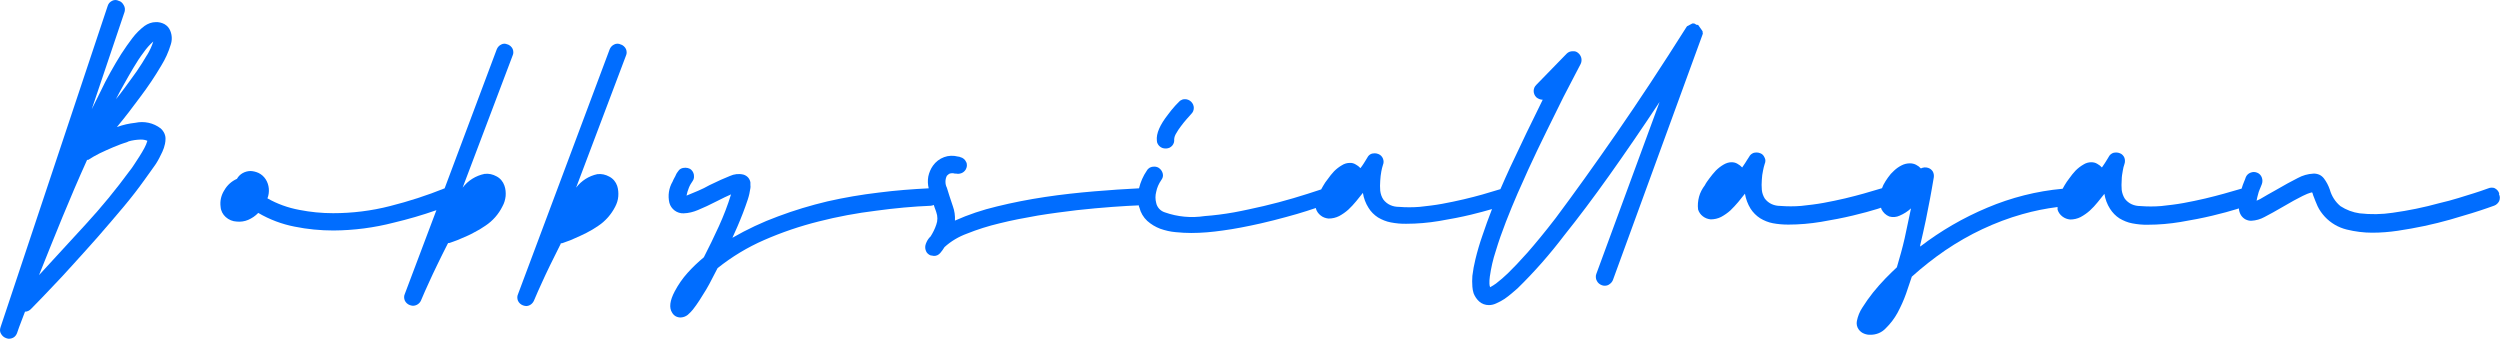
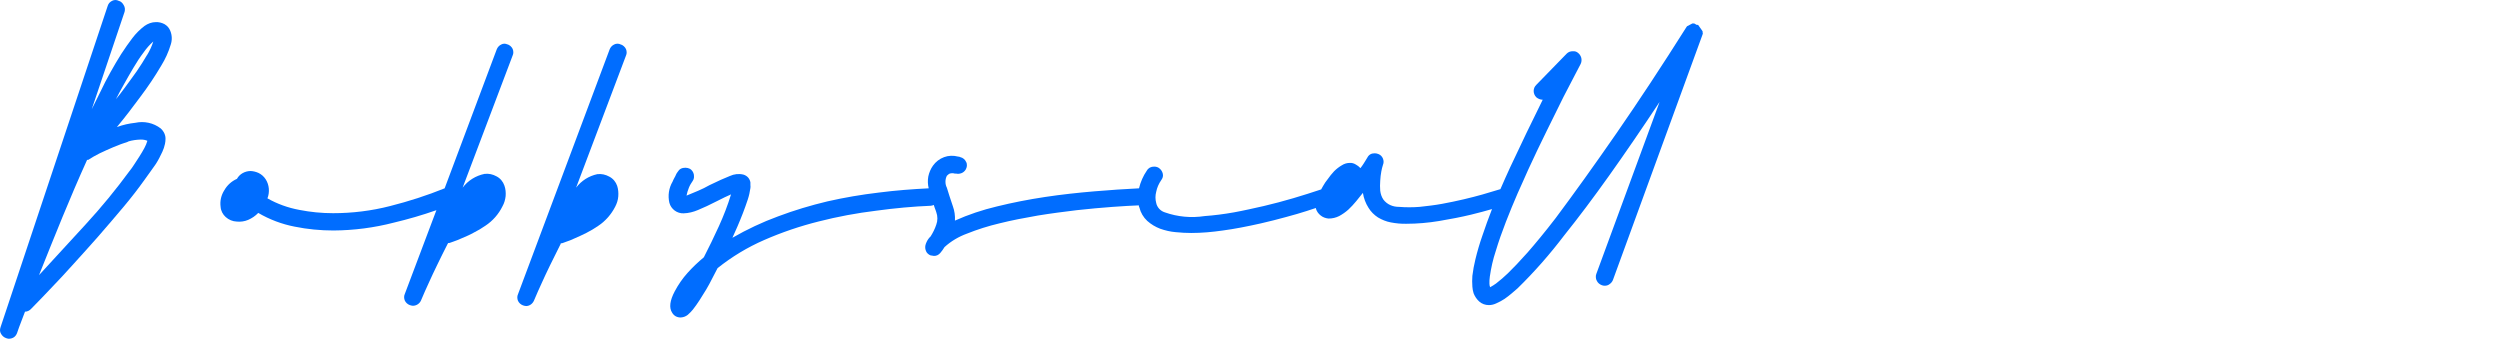
<svg xmlns="http://www.w3.org/2000/svg" id="Layer_2" data-name="Layer 2" viewBox="0 0 182 24.66">
  <defs>
    <style>      .cls-1 {        fill: #006dff;        stroke-width: 0px;      }    </style>
  </defs>
  <g id="Layer_1-2" data-name="Layer 1">
    <g>
      <path class="cls-1" d="M11.96,1.75c-.19-.1-.41-.15-.62-.14-.29,0-.58.11-.82.28-.33.25-.63.55-.88.88-.27.35-.54.74-.82,1.17-.27.43-.53.87-.79,1.34-.26.46-.49.92-.71,1.38-.23.46-.44.88-.64,1.29L9.07.86c.02-.08.03-.16.02-.25s-.04-.16-.08-.23c-.04-.08-.09-.14-.15-.2s-.14-.1-.22-.12c-.07-.04-.16-.06-.24-.06s-.16.02-.24.06c-.08.04-.14.09-.2.15-.05.06-.1.14-.12.22L.04,23.82c-.03.08-.04.16-.04.24,0,.08.03.16.07.23.08.15.2.26.36.32.07.03.13.04.2.05.13,0,.26-.03.37-.1.11-.07.19-.18.24-.31,0,0,.05-.16.15-.43s.24-.65.43-1.13c.09,0,.17-.02.25-.06.08-.04.15-.09.21-.16.57-.57,1.09-1.13,1.54-1.6.45-.47.96-1.01,1.54-1.66.58-.65,1.17-1.28,1.76-1.96.71-.82,1.34-1.55,1.9-2.22.56-.67,1.03-1.28,1.43-1.84.4-.56.66-.91.9-1.26.18-.28.33-.58.47-.88.08-.18.15-.37.19-.57.03-.13.04-.26.04-.4,0-.16-.05-.32-.13-.46-.06-.1-.13-.19-.22-.27-.26-.2-.56-.34-.88-.41-.32-.07-.65-.07-.97,0-.46.05-.91.15-1.34.31.59-.71,1.15-1.44,1.7-2.19.56-.74,1.07-1.5,1.54-2.3.29-.47.52-.98.68-1.51.11-.33.1-.68-.03-1-.08-.21-.23-.38-.42-.49h0ZM9.33,10.3c.3-.09.6-.13.91-.14.17,0,.33.02.49.09-.05.18-.13.36-.22.53-.11.2-.23.41-.36.61-.13.2-.26.4-.39.6-.12.19-.24.35-.33.46-.99,1.35-2.05,2.64-3.19,3.88-1.13,1.24-2.27,2.47-3.4,3.7.57-1.42,1.13-2.83,1.7-4.21.57-1.38,1.17-2.79,1.8-4.18.01,0,.03,0,.04,0,0,0,.01,0,.02,0s.01,0,.02,0c.26-.17.54-.33.82-.47.33-.16.67-.31,1.02-.46.35-.15.71-.28,1.08-.4h0ZM10.7,4.01c-.23.39-.47.78-.74,1.17-.27.4-.57.77-.82,1.13-.25.36-.5.66-.7.91.15-.3.34-.65.57-1.06.23-.41.46-.82.7-1.22.24-.41.49-.79.75-1.13.2-.29.44-.56.7-.79-.11.35-.27.69-.46,1h0Z" />
      <path class="cls-1" d="M36.95,3.24c-.07-.04-.15-.06-.23-.06s-.16.02-.23.06c-.15.07-.27.2-.33.36l-3.79,10.11c-1.29.52-2.62.95-3.97,1.29-1.36.35-2.75.52-4.15.52-.83,0-1.65-.08-2.46-.24-.81-.15-1.6-.43-2.32-.84.09-.23.12-.47.1-.71-.02-.24-.1-.48-.23-.68-.13-.2-.31-.36-.52-.46-.18-.08-.37-.13-.57-.14-.2,0-.4.05-.58.15-.18.1-.32.24-.42.42-.39.17-.71.46-.92.83-.23.36-.33.79-.27,1.21.02.29.16.55.37.74.22.2.51.32.8.33.28.03.57-.01.83-.12.28-.12.53-.29.74-.51.82.48,1.72.82,2.65,1,.93.19,1.88.28,2.83.28,1.48-.01,2.95-.2,4.38-.57,1.05-.25,2.09-.55,3.11-.91l-2.3,6.1c-.04.08-.05.16-.05.24s.02.17.05.24c.07.15.2.27.36.33.07.03.15.04.22.05.12,0,.24-.03.35-.1.11-.07.2-.17.25-.29.2-.48.39-.9.57-1.29.18-.39.37-.82.61-1.3.24-.49.48-.99.74-1.49,0-.02.02-.04.03-.05l.03-.05s.05,0,.08,0c0,0,.11-.03.29-.1.18-.06.39-.14.65-.26.26-.11.57-.24.83-.39.3-.15.59-.32.86-.51.53-.35.96-.84,1.24-1.41.13-.23.2-.48.23-.74.02-.26,0-.52-.09-.77-.1-.29-.3-.53-.57-.67-.27-.15-.57-.22-.88-.18-.63.13-1.2.48-1.59,1l3.64-9.62c.04-.08.05-.16.05-.24s-.02-.17-.05-.24c-.04-.08-.09-.15-.16-.21-.07-.06-.15-.1-.23-.13Z" />
      <path class="cls-1" d="M45.19,3.24c-.07-.04-.15-.06-.24-.06s-.16.02-.24.06c-.15.07-.27.2-.33.36l-6.67,17.82c-.04.08-.05.16-.05.24s.02.17.05.24c.07.15.2.27.36.33.07.03.15.04.23.05.12,0,.24-.04.34-.11.1-.07.18-.17.23-.28.2-.48.39-.9.57-1.29.18-.39.37-.82.61-1.3.24-.49.49-.99.74-1.49l.03-.05s0-.03,0-.05c.03,0,.06,0,.09,0l.28-.1c.22-.07.44-.16.65-.26.26-.11.54-.24.84-.39.3-.15.58-.32.86-.51.53-.35.96-.84,1.25-1.41.12-.23.2-.48.22-.74.02-.26,0-.52-.08-.77-.1-.29-.3-.53-.57-.67-.27-.15-.57-.22-.88-.18-.61.13-1.16.48-1.54.98l3.63-9.61c.04-.08.05-.16.05-.24s-.02-.17-.05-.24c-.04-.08-.09-.15-.16-.21-.07-.06-.14-.1-.23-.13Z" />
-       <path class="cls-1" d="M84.85,10.81s.04,0,.06,0c.08,0,.16-.03.24-.06.07-.04.14-.09.19-.15.11-.13.16-.29.14-.46.01-.15.06-.29.14-.42.1-.18.22-.36.35-.53.14-.19.28-.36.42-.52s.25-.29.33-.37c.06-.06.11-.13.14-.2.03-.08.05-.16.05-.24,0-.17-.07-.33-.19-.45-.12-.12-.28-.19-.45-.19-.08,0-.17.01-.24.05-.08.03-.15.08-.2.14,0,0-.1.11-.27.28-.19.21-.37.43-.53.65-.58.74-.87,1.38-.81,1.9,0,.08.02.16.06.23.04.07.08.13.14.18.12.11.27.16.43.16h0Z" />
      <path class="cls-1" d="M123.95,2.39v-.11s-.04-.06-.06-.09c-.03-.03-.12-.16-.27-.38h-.04s-.04,0-.06,0l-.18-.1h-.14l-.36.19s-.03,0-.06.06c-1.78,2.82-3.48,5.4-5.1,7.74-1.62,2.34-3.1,4.4-4.43,6.18-.8,1.04-1.49,1.87-2.05,2.51-.57.64-1.04,1.13-1.42,1.5-.28.27-.57.52-.87.75-.14.1-.28.19-.43.27-.03-.08-.05-.17-.05-.26,0-.17,0-.34.03-.52.09-.63.23-1.25.43-1.85.21-.7.46-1.41.74-2.13.28-.72.57-1.42.86-2.09.29-.67.57-1.24.76-1.7.45-.98.9-1.92,1.35-2.83.45-.91.85-1.73,1.22-2.47.37-.72.67-1.3.9-1.73.23-.44.35-.66.35-.67.07-.14.08-.29.05-.44-.04-.15-.12-.28-.24-.37-.1-.09-.23-.13-.37-.12-.09,0-.17.01-.25.04-.08.03-.15.08-.21.14l-2.21,2.27c-.06.06-.11.13-.14.2-.03.08-.05.16-.05.24,0,.17.07.34.19.46.13.11.3.18.47.18-.79,1.59-1.58,3.23-2.37,4.92-.25.53-.48,1.07-.71,1.59-.48.15-.92.28-1.31.39-.39.11-.85.23-1.36.35-.51.12-1.04.23-1.58.33-.54.1-1.09.16-1.63.22-.5.04-1.01.04-1.51,0-.22,0-.43-.04-.63-.13-.2-.09-.37-.23-.5-.4-.13-.19-.2-.41-.23-.64-.02-.24-.02-.48,0-.73.01-.23.04-.46.08-.68.03-.16.07-.33.12-.48.06-.14.06-.3,0-.45-.06-.15-.17-.27-.32-.33-.09-.04-.19-.06-.28-.06-.11,0-.22.02-.31.07-.09.05-.17.13-.22.23l-.14.23-.15.24c-.06.1-.14.2-.22.31-.1-.11-.22-.2-.35-.27-.13-.08-.28-.12-.43-.11-.2,0-.4.06-.57.17-.21.12-.4.27-.57.44-.17.18-.32.37-.46.57-.13.16-.24.32-.34.5l-.14.25c-.65.22-1.33.43-2.03.64-.71.21-1.43.4-2.15.57-.72.16-1.45.33-2.17.46-.73.13-1.44.22-2.13.27-.97.15-1.97.06-2.9-.27-.16-.05-.3-.14-.41-.26-.11-.12-.19-.27-.22-.43-.07-.26-.07-.54,0-.8.06-.31.19-.6.37-.86.05-.07.09-.14.11-.22.02-.08.02-.17,0-.25-.04-.17-.14-.31-.28-.41-.1-.07-.22-.1-.35-.1-.11,0-.21.02-.31.07-.09.05-.17.13-.22.22-.27.39-.46.83-.57,1.29h0c-.99.05-2.08.12-3.26.22-1.19.1-2.38.23-3.58.41-1.2.18-2.37.41-3.51.69-1.05.25-2.07.59-3.05,1.03.02-.35-.03-.71-.15-1.04l-.04-.12c-.15-.43-.28-.85-.4-1.24-.07-.13-.1-.28-.1-.43s.03-.29.1-.43c.06-.07.13-.12.2-.16.13-.04.26-.04.39,0,.03,0,.07,0,.1,0,.13.03.26.01.39-.04.12-.05.22-.14.29-.25h0c.05-.08.08-.18.09-.27,0-.1,0-.19-.05-.28-.04-.09-.1-.17-.17-.23-.07-.06-.16-.11-.26-.13-.05-.03-.11-.04-.16-.04-.34-.09-.7-.08-1.02.04-.33.12-.61.34-.81.62-.17.24-.28.51-.34.79-.05.29-.04.58.03.86h0c-1.18.06-2.4.15-3.64.31-1.26.15-2.5.36-3.73.64-1.22.29-2.42.65-3.59,1.09-1.15.42-2.27.95-3.33,1.56.11-.23.23-.51.37-.83.14-.32.27-.65.4-.98s.24-.66.35-.98c.09-.27.15-.55.19-.83.01-.07.01-.14,0-.21v-.2c-.02-.13-.08-.26-.17-.36-.09-.1-.21-.17-.34-.21-.33-.08-.68-.04-.98.1-.38.15-.88.37-1.49.67-.27.15-.54.29-.83.41-.28.12-.57.24-.84.35.04-.19.09-.38.17-.57.07-.18.17-.34.28-.5.05-.07.08-.15.09-.23.01-.08,0-.17-.01-.25-.02-.08-.05-.16-.1-.23-.05-.07-.11-.13-.18-.17-.1-.05-.21-.08-.33-.08-.11,0-.23.02-.33.07s-.18.14-.24.24c-.05.06-.09.13-.12.2-.03.08-.07.15-.11.22-.05.09-.1.19-.14.29-.27.46-.35,1.01-.23,1.53.06.23.2.43.39.57.19.14.42.21.65.2.36-.01.71-.1,1.04-.24.4-.16.86-.38,1.39-.65l.54-.27.48-.22c-.24.79-.54,1.56-.88,2.31-.36.79-.73,1.55-1.1,2.27-.42.35-.82.73-1.18,1.13-.37.41-.68.86-.94,1.35-.36.68-.42,1.2-.19,1.55.06.11.16.21.27.27.12.06.25.09.38.08.18-.01.35-.08.49-.19.13-.12.26-.24.37-.38.16-.2.32-.43.49-.69.16-.25.32-.51.48-.77s.3-.54.44-.81c.14-.27.27-.52.39-.75,1.04-.83,2.18-1.52,3.4-2.05,1.28-.56,2.61-1.01,3.97-1.35,1.37-.35,2.77-.61,4.17-.78,1.39-.19,2.72-.31,3.97-.36.08,0,.15-.03.23-.06.05.14.08.27.14.4l.04.12c.11.3.11.63,0,.92-.1.3-.24.58-.41.85-.12.11-.22.25-.29.4-.04.08-.07.17-.09.25-.03.15-.01.3.05.43.03.07.07.13.13.18.05.05.12.09.19.12.08.02.17.03.25.04.09,0,.17-.01.25-.05.08-.04.15-.09.21-.16.12-.14.22-.28.31-.43.47-.43,1.03-.76,1.63-.98.77-.31,1.57-.56,2.37-.75.88-.22,1.82-.4,2.8-.57.98-.16,1.93-.28,2.83-.39.9-.1,1.8-.18,2.61-.24s1.41-.09,1.91-.11c0,.05,0,.1.04.16.09.37.29.71.57.97.28.25.6.44.94.57.37.13.75.22,1.13.25.4.04.77.06,1.13.06.77,0,1.54-.07,2.3-.18.83-.11,1.76-.29,2.78-.52.64-.15,1.25-.3,1.82-.46.57-.15,1.07-.3,1.51-.44l.67-.22v.05c.06.2.18.37.35.5.16.13.36.2.57.22.27,0,.53-.06.77-.18.24-.13.47-.29.67-.47.2-.19.39-.39.57-.61l.49-.61c.06.39.2.76.41,1.09.17.28.41.52.69.7.29.17.6.3.93.36.37.07.75.11,1.13.1.8,0,1.59-.07,2.38-.2.84-.14,1.61-.29,2.32-.46.57-.14,1.1-.28,1.54-.41-.25.65-.49,1.29-.7,1.93-.2.57-.37,1.15-.51,1.73-.1.4-.17.8-.22,1.2-.02.26-.02.53,0,.79.01.16.04.32.09.48.09.23.23.44.41.6.19.17.44.26.7.26.2,0,.39-.05.57-.14.2-.09.39-.19.57-.31.18-.12.35-.26.52-.4l.43-.37c1.23-1.2,2.36-2.49,3.4-3.86,1.02-1.27,2.11-2.72,3.27-4.35,1.16-1.63,2.38-3.41,3.67-5.36l-4.61,12.53c-.03.08-.04.17-.03.25,0,.08.03.17.07.24.07.15.2.26.36.32.07.03.14.04.22.04.12,0,.24-.03.34-.11.11-.07.2-.18.25-.3l6.51-17.83c.03-.06.04-.12.04-.18h0Z" />
-       <path class="cls-1" d="M181.94,14.07c-.03-.08-.07-.15-.12-.21-.05-.06-.12-.11-.19-.15-.07-.04-.16-.05-.24-.05s-.17.02-.24.05c-.38.14-.74.26-1.06.36l-1.13.35c-.43.13-.89.26-1.38.37-1.12.31-2.25.54-3.4.7-.8.12-1.6.13-2.4.04-.5-.07-.97-.25-1.39-.52-.38-.31-.65-.74-.78-1.21-.1-.29-.24-.56-.42-.8-.09-.12-.21-.22-.34-.28-.14-.06-.29-.09-.44-.08-.4.02-.78.13-1.13.32-.44.22-.99.52-1.64.9l-.57.32-.53.31-.15.07-.11.05c.03-.17.07-.34.12-.51.02-.09.05-.18.09-.27l.09-.22.08-.2c.06-.16.06-.33,0-.49-.03-.08-.07-.15-.13-.21-.06-.06-.13-.11-.21-.14-.08-.03-.16-.05-.24-.05s-.17.02-.24.05c-.08.03-.15.07-.21.13-.06.06-.11.13-.14.21-.03.1-.07.2-.11.29-.07.17-.14.35-.19.53l-1.29.37c-.4.11-.85.23-1.36.35-.51.12-1.04.23-1.58.33-.54.1-1.09.16-1.63.22-.5.04-1,.04-1.51,0-.22,0-.43-.04-.63-.13-.2-.09-.37-.23-.5-.4-.12-.19-.2-.41-.23-.64-.02-.24-.02-.48,0-.73,0-.23.04-.46.08-.68.02-.16.07-.33.12-.48.05-.14.05-.3,0-.45-.06-.15-.17-.27-.32-.33-.09-.04-.19-.06-.29-.06-.11,0-.22.02-.31.08-.09.05-.17.13-.22.23l-.14.23-.15.24c-.06.1-.14.2-.21.31-.1-.11-.22-.2-.35-.27-.13-.08-.28-.11-.43-.11-.2,0-.4.06-.57.17-.21.12-.4.27-.57.44-.17.18-.32.37-.46.57-.12.16-.24.32-.34.5-.05.09-.09.16-.14.25-1.89.17-3.74.64-5.49,1.38-1.74.73-3.38,1.68-4.88,2.83,0-.03,0-.07,0-.1.15-.62.28-1.23.41-1.83.12-.6.22-1.13.31-1.58.09-.45.17-.97.27-1.53.02-.14,0-.29-.07-.42-.08-.13-.19-.22-.34-.27-.18-.06-.37-.04-.53.04-.1-.11-.22-.2-.36-.27-.14-.07-.29-.1-.44-.1-.21,0-.42.05-.61.15-.2.1-.38.23-.54.38-.17.15-.32.32-.45.51-.12.17-.23.34-.33.53-.04.09-.06.16-.1.24-.49.15-.93.28-1.33.39-.4.11-.84.23-1.35.35-.51.12-1.04.23-1.58.33-.54.1-1.09.16-1.63.22-.5.04-1.01.04-1.51,0-.22,0-.43-.04-.63-.13-.2-.09-.37-.23-.5-.4-.12-.19-.2-.41-.22-.64-.02-.24-.02-.48,0-.73.01-.23.04-.46.09-.68.03-.16.07-.32.12-.48.03-.07.05-.15.05-.22s-.01-.15-.05-.22c-.03-.07-.07-.14-.12-.2-.05-.06-.12-.1-.19-.13-.09-.04-.19-.06-.29-.06-.11,0-.22.02-.31.08-.09.05-.17.13-.22.23-.04.07-.09.15-.15.23l-.15.24c-.06.1-.13.2-.21.31-.1-.11-.22-.2-.35-.27-.13-.08-.28-.11-.43-.11-.2,0-.4.07-.57.17-.21.12-.4.27-.57.44-.17.18-.32.37-.47.57-.12.16-.24.32-.33.5-.19.25-.34.53-.42.83-.08.3-.11.62-.07.93.06.2.18.37.35.5s.36.2.57.22c.26,0,.53-.06.76-.18.24-.13.47-.29.67-.47.2-.19.39-.4.57-.61l.49-.61c.07.39.2.75.41,1.09.18.28.42.52.7.7.28.17.6.3.92.36.37.07.75.1,1.13.1.8,0,1.59-.07,2.38-.2.84-.14,1.61-.29,2.32-.46.71-.17,1.3-.33,1.78-.48l.27-.09s.02.07.03.11c.12.24.32.43.57.53.25.07.52.05.75-.06.31-.13.59-.31.83-.53-.15.74-.31,1.46-.46,2.17-.16.71-.36,1.41-.57,2.12-.22.2-.49.47-.81.79-.32.33-.63.68-.92,1.04-.28.35-.54.72-.78,1.1-.2.3-.33.63-.4.98-.04.21,0,.43.13.61.1.14.24.25.4.31.15.06.31.09.47.08.21,0,.41-.04.6-.12.19-.08.36-.2.5-.35.34-.33.63-.71.86-1.13.24-.45.45-.91.62-1.39.17-.48.31-.9.42-1.24.77-.69,1.58-1.33,2.44-1.92.86-.58,1.76-1.1,2.7-1.54.94-.44,1.91-.81,2.91-1.09.84-.24,1.7-.41,2.56-.52,0,.06,0,.13,0,.19.06.2.18.37.35.5s.36.2.57.22c.26,0,.53-.06.76-.18.24-.13.47-.29.67-.47.21-.19.39-.39.57-.61l.49-.61c.06.39.2.76.41,1.09.18.28.41.52.69.7.29.17.6.3.93.36.37.07.75.11,1.13.1.8,0,1.59-.07,2.38-.2.84-.14,1.61-.29,2.32-.46.71-.17,1.3-.33,1.78-.48l.15-.05c.01.17.06.34.15.49.08.13.2.24.33.31.14.07.29.11.44.1.33-.02.65-.11.94-.27.36-.19.85-.45,1.44-.8l.7-.4.65-.34c.21-.11.44-.2.68-.26.03.05.05.1.06.15.01.06.04.12.06.17.07.19.16.42.28.69.13.28.32.54.53.77.43.46.98.78,1.59.93.61.15,1.23.23,1.86.23.62,0,1.24-.05,1.85-.14.65-.1,1.3-.21,1.95-.35.65-.14,1.26-.29,1.86-.46l1.58-.47c.46-.14.84-.27,1.13-.37l.51-.18c.16-.06.28-.18.36-.33.03-.08.05-.16.05-.25,0-.08-.02-.17-.06-.24h0Z" />
    </g>
  </g>
</svg>